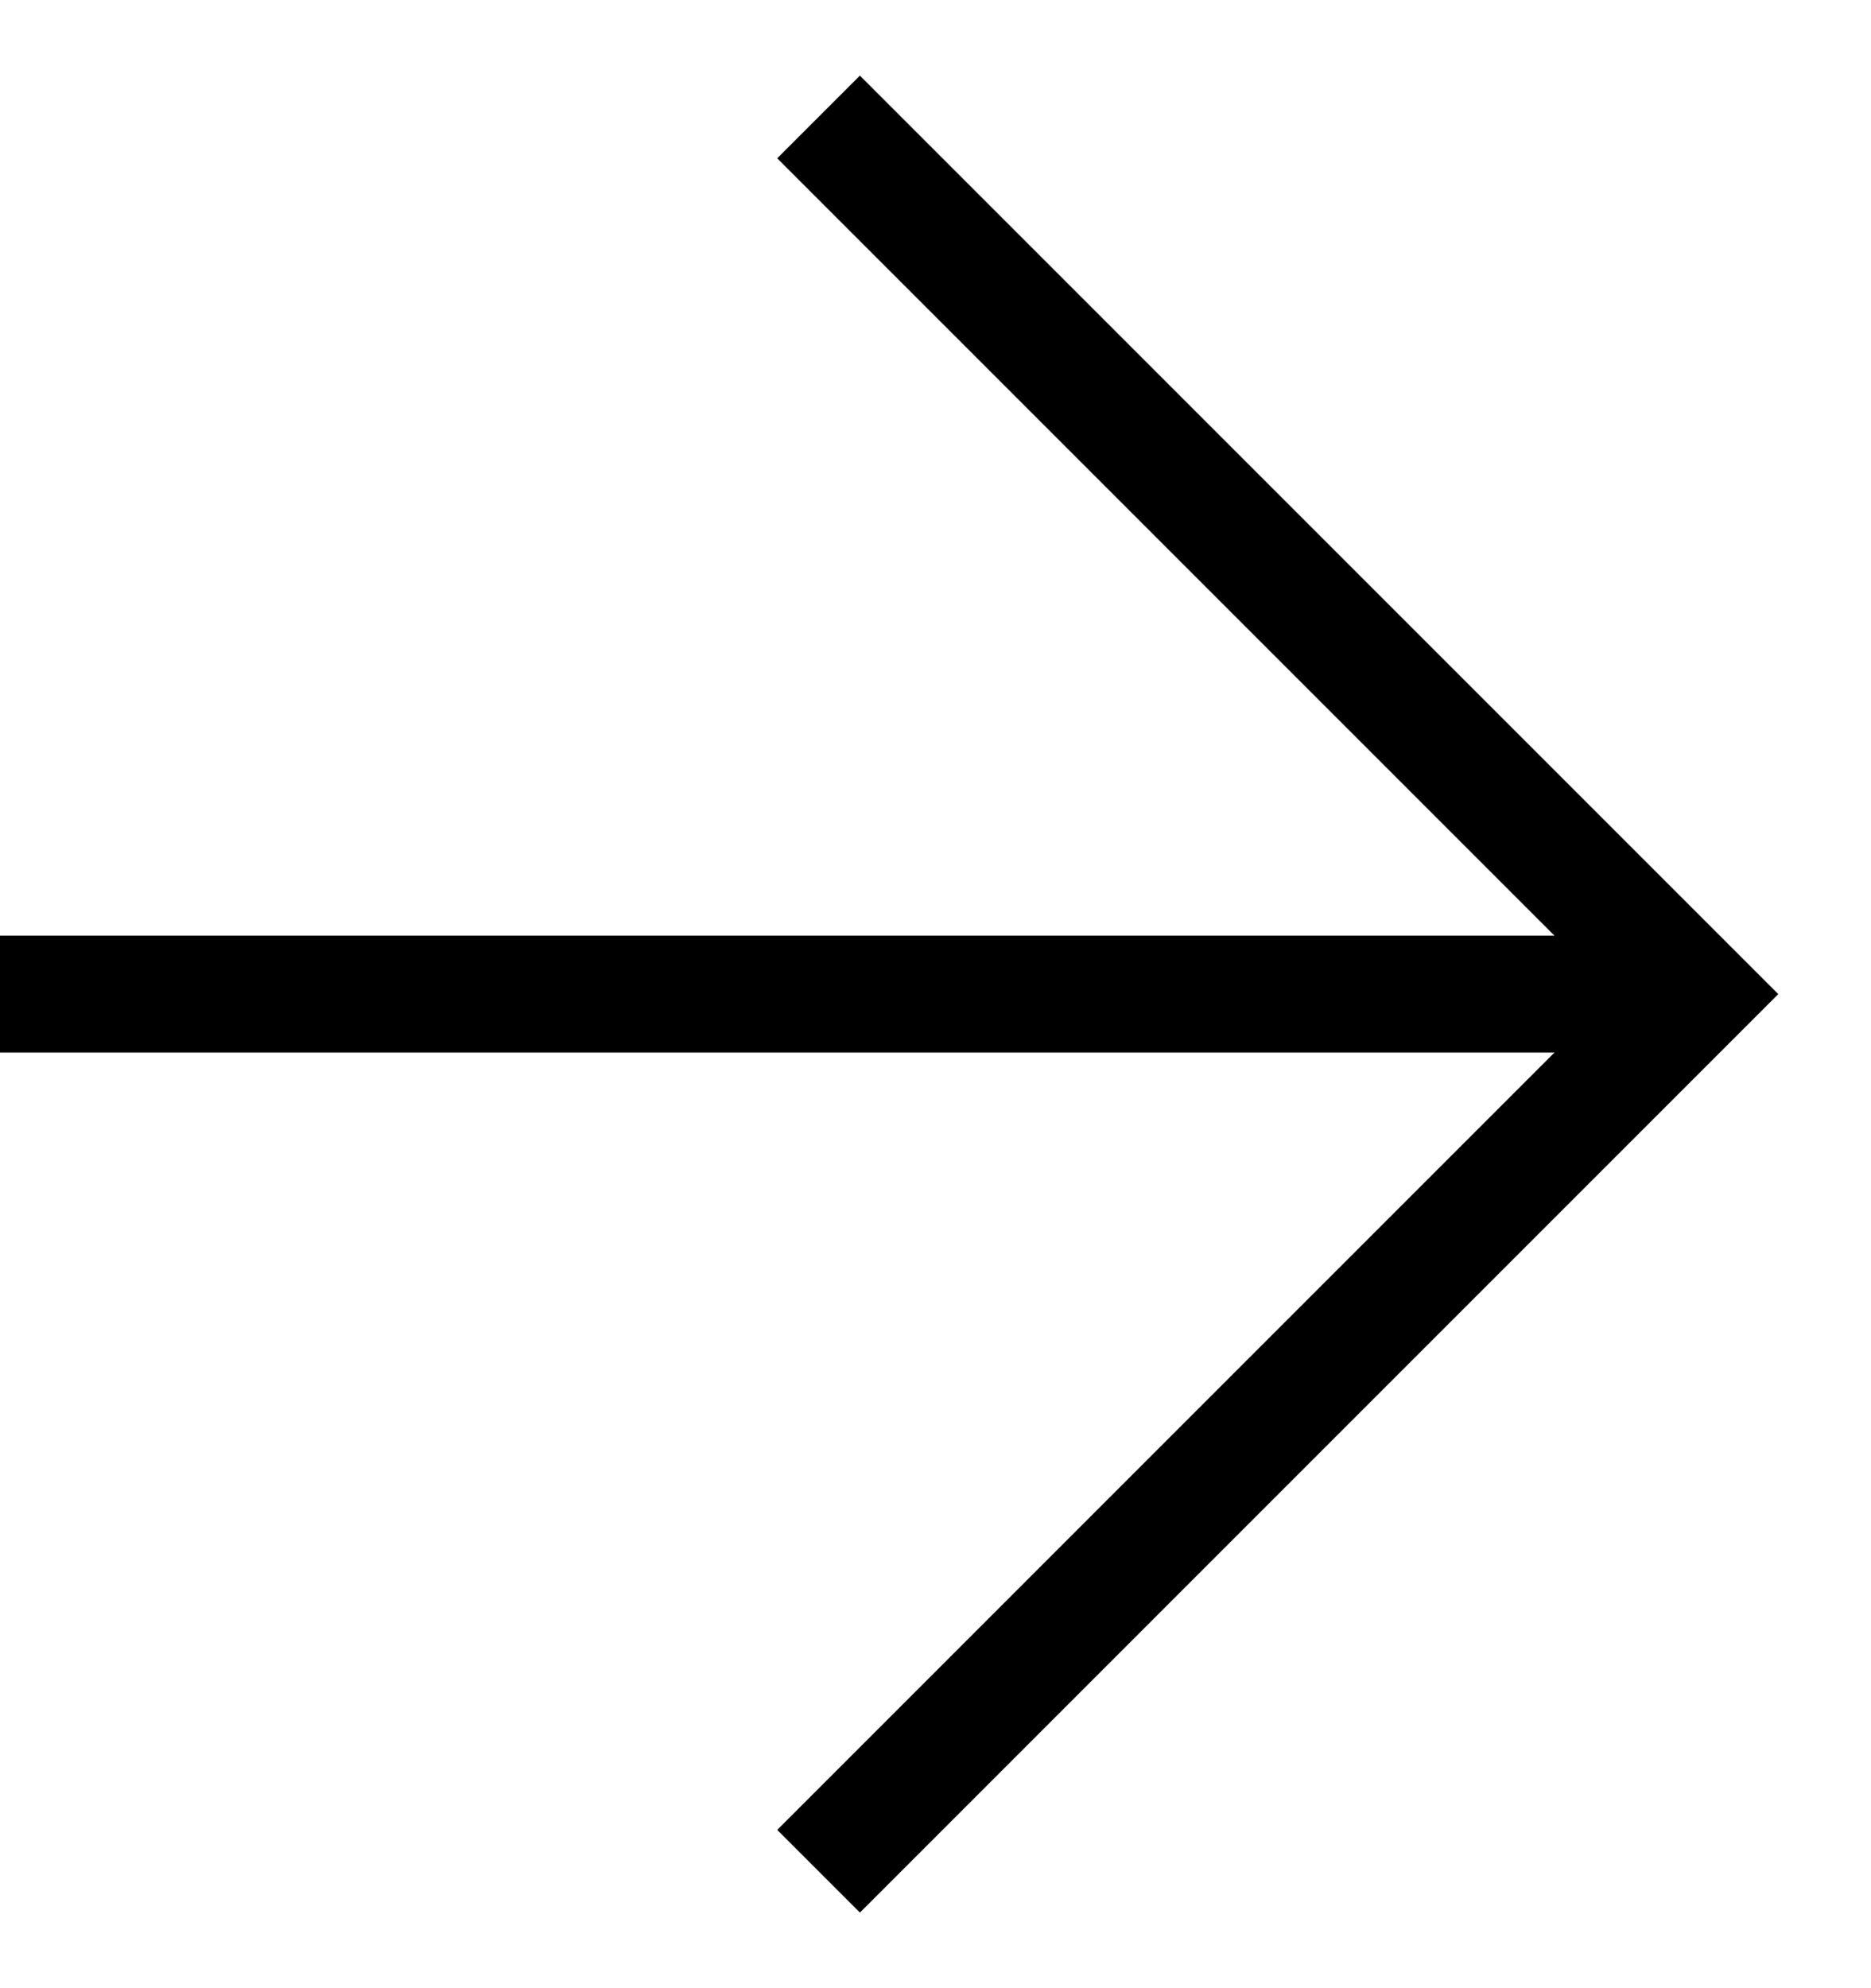
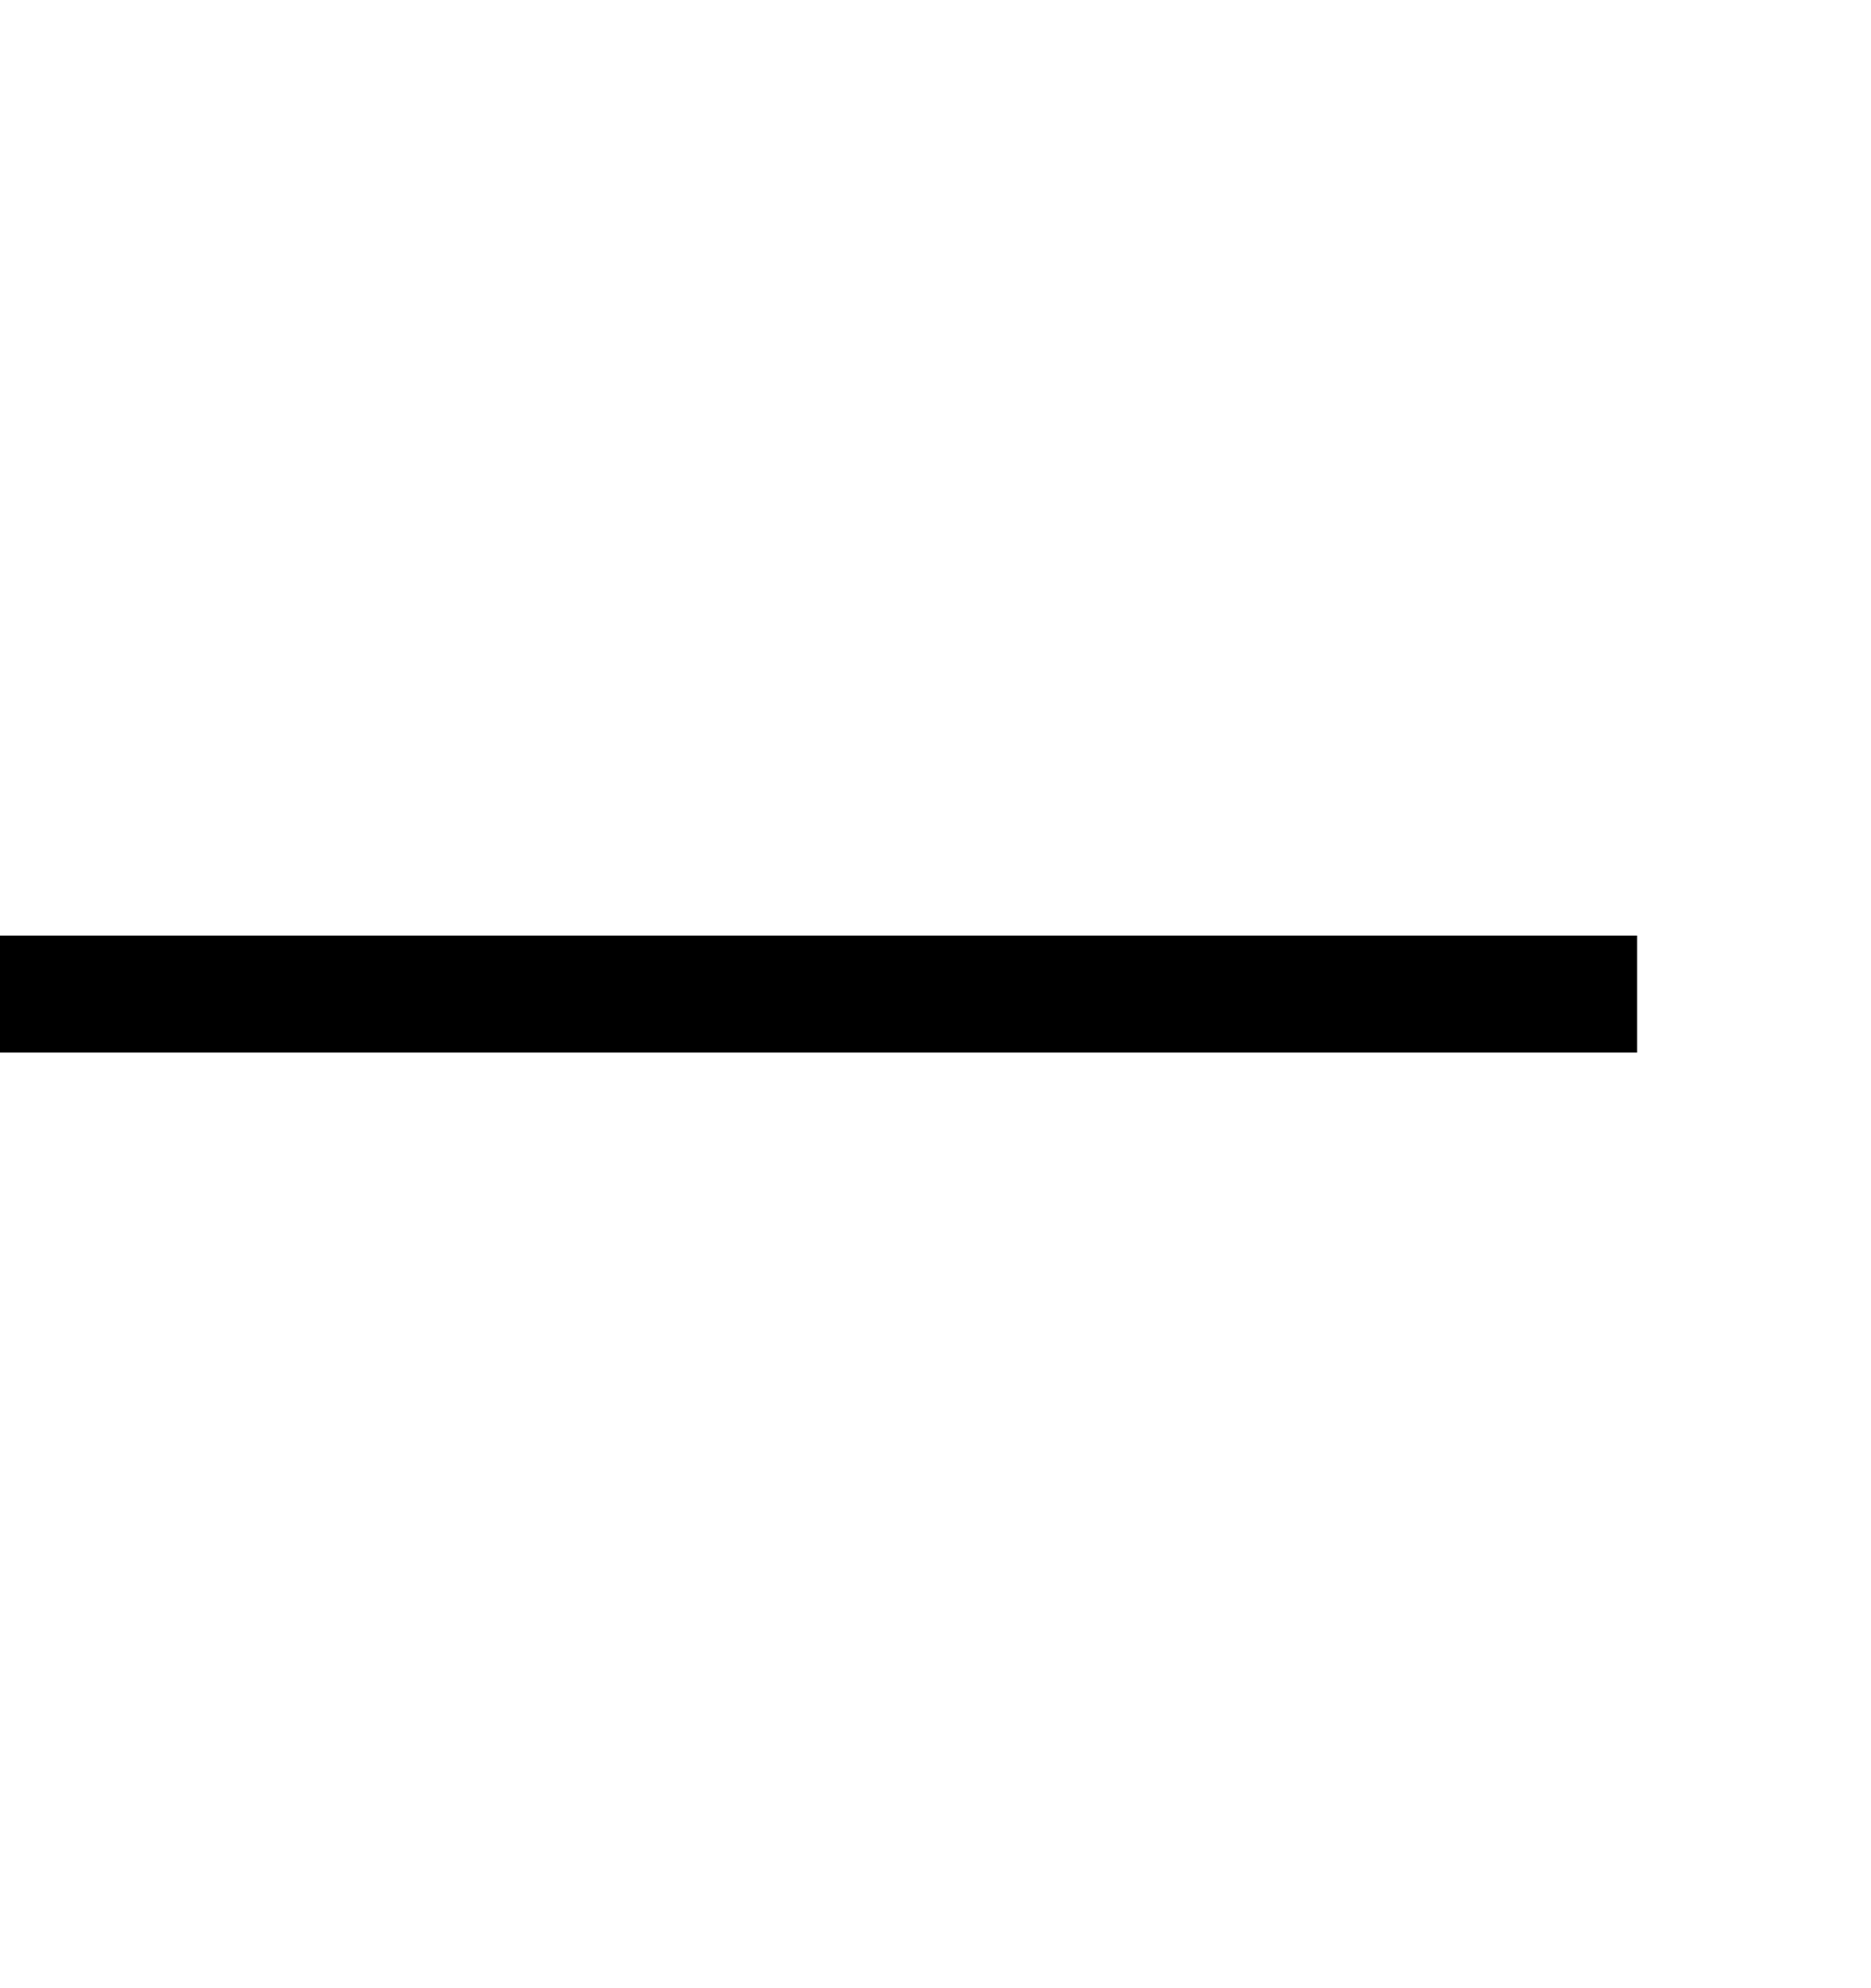
<svg xmlns="http://www.w3.org/2000/svg" width="16" height="17" viewBox="0 0 16 17" fill="none">
  <g id="Arrow">
-     <path id="Vector 1" d="M7 1L14.5 8.5L7 16" stroke="#2E55A4" style="stroke:#2E55A4;stroke:color(display-p3 0.18 0.333 0.643);stroke-opacity:1;" />
    <line id="Line 8" y1="8.5" x2="14" y2="8.5" stroke="#2E55A4" style="stroke:#2E55A4;stroke:color(display-p3 0.18 0.333 0.643);stroke-opacity:1;" />
  </g>
</svg>